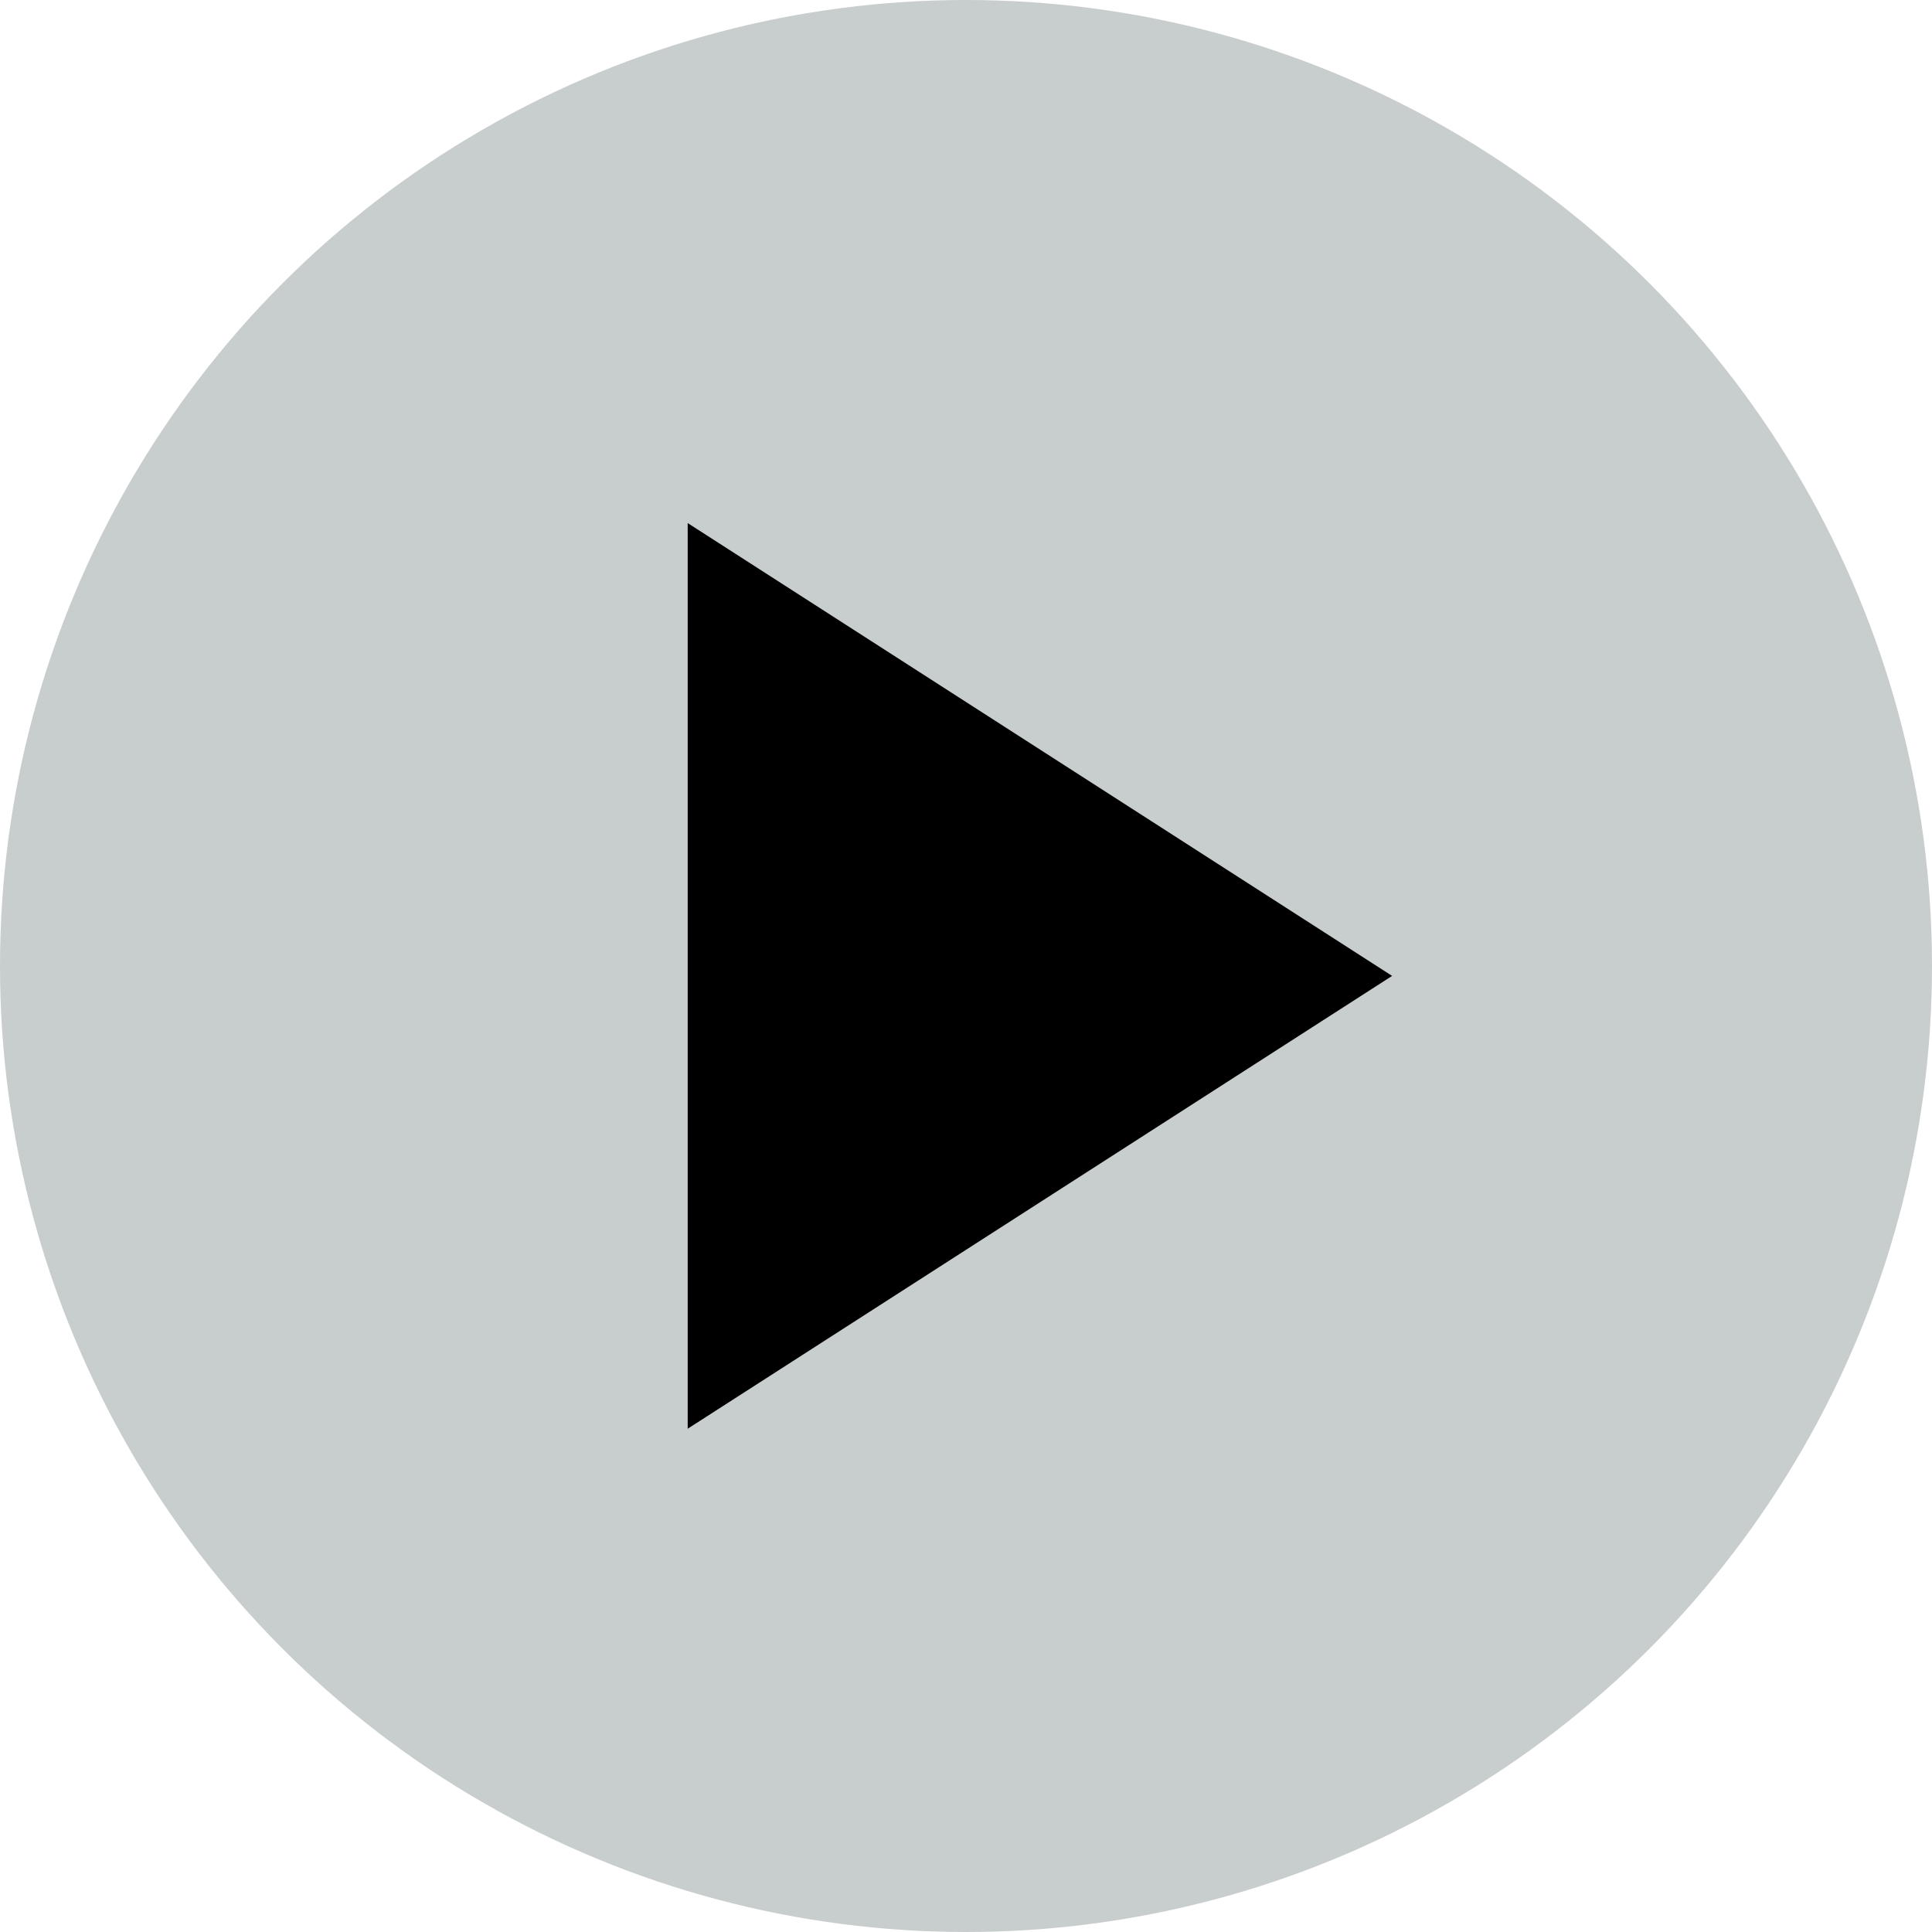
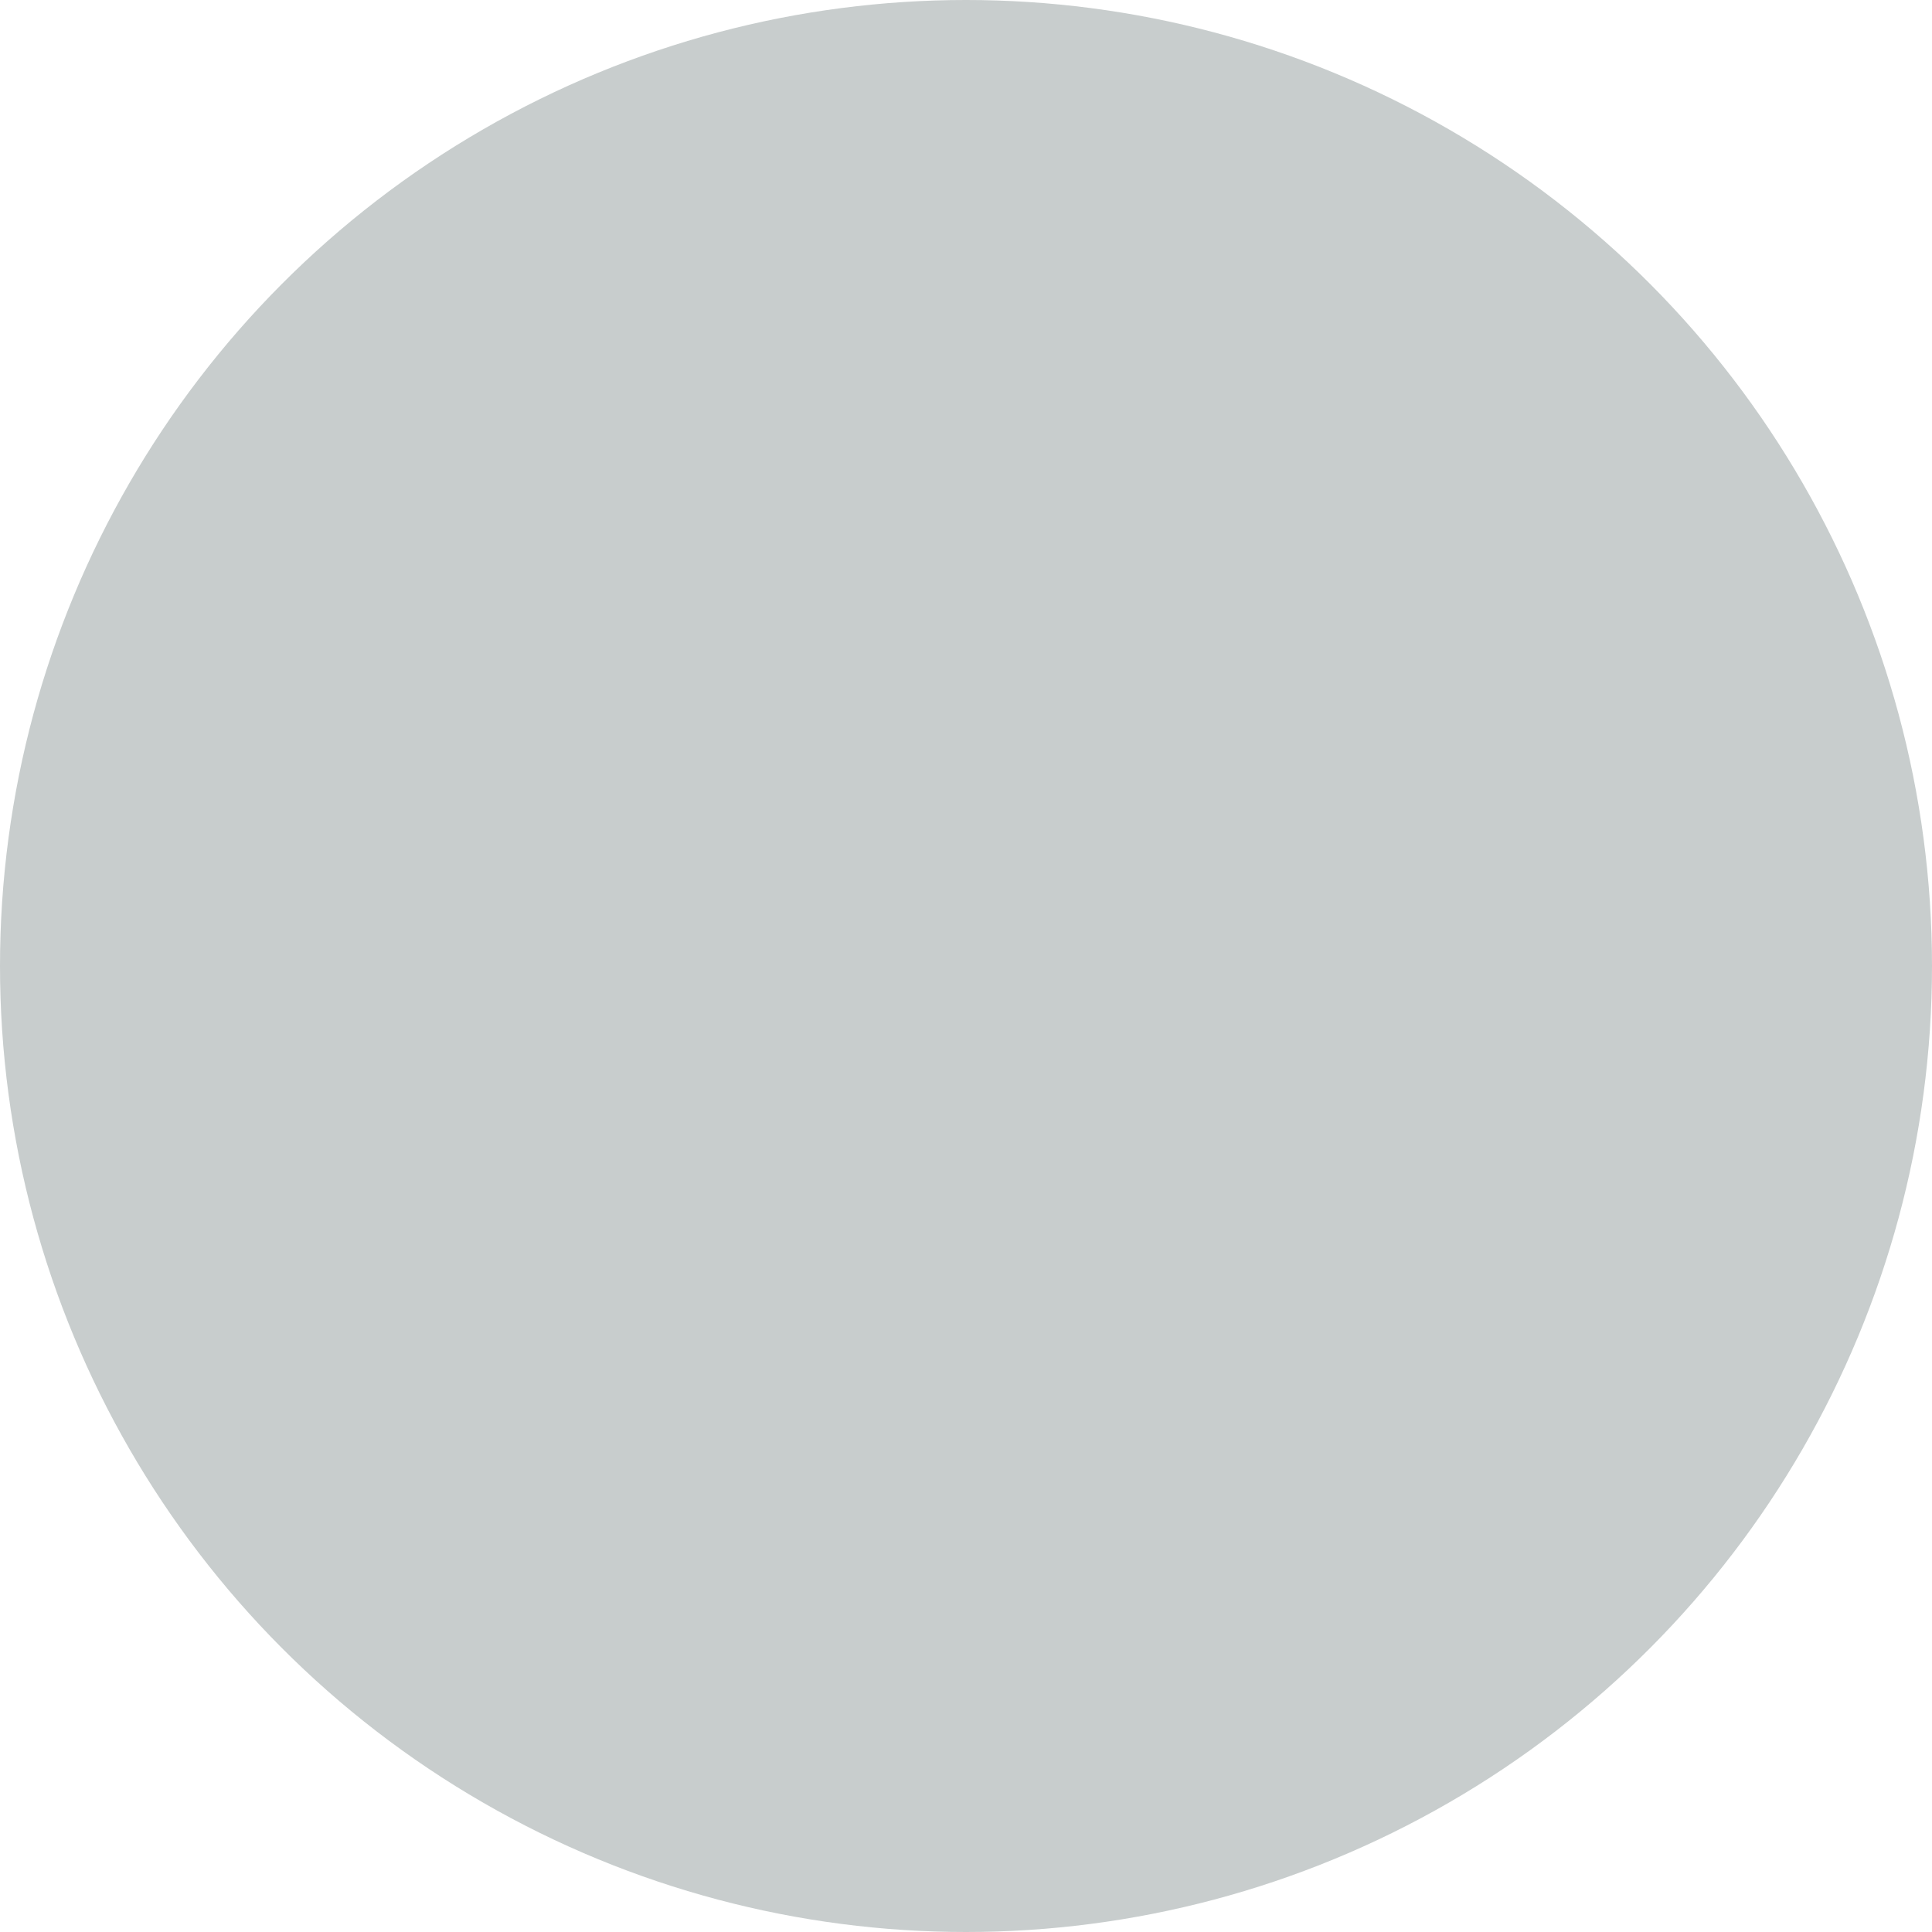
<svg xmlns="http://www.w3.org/2000/svg" width="40" height="40" viewBox="0 0 40 40" fill="none">
  <circle cx="20" cy="20" r="20" fill="#C8CDCD" />
-   <path d="M14.238 10.83L28.822 20.205L14.238 29.58V10.83Z" fill="black" />
</svg>